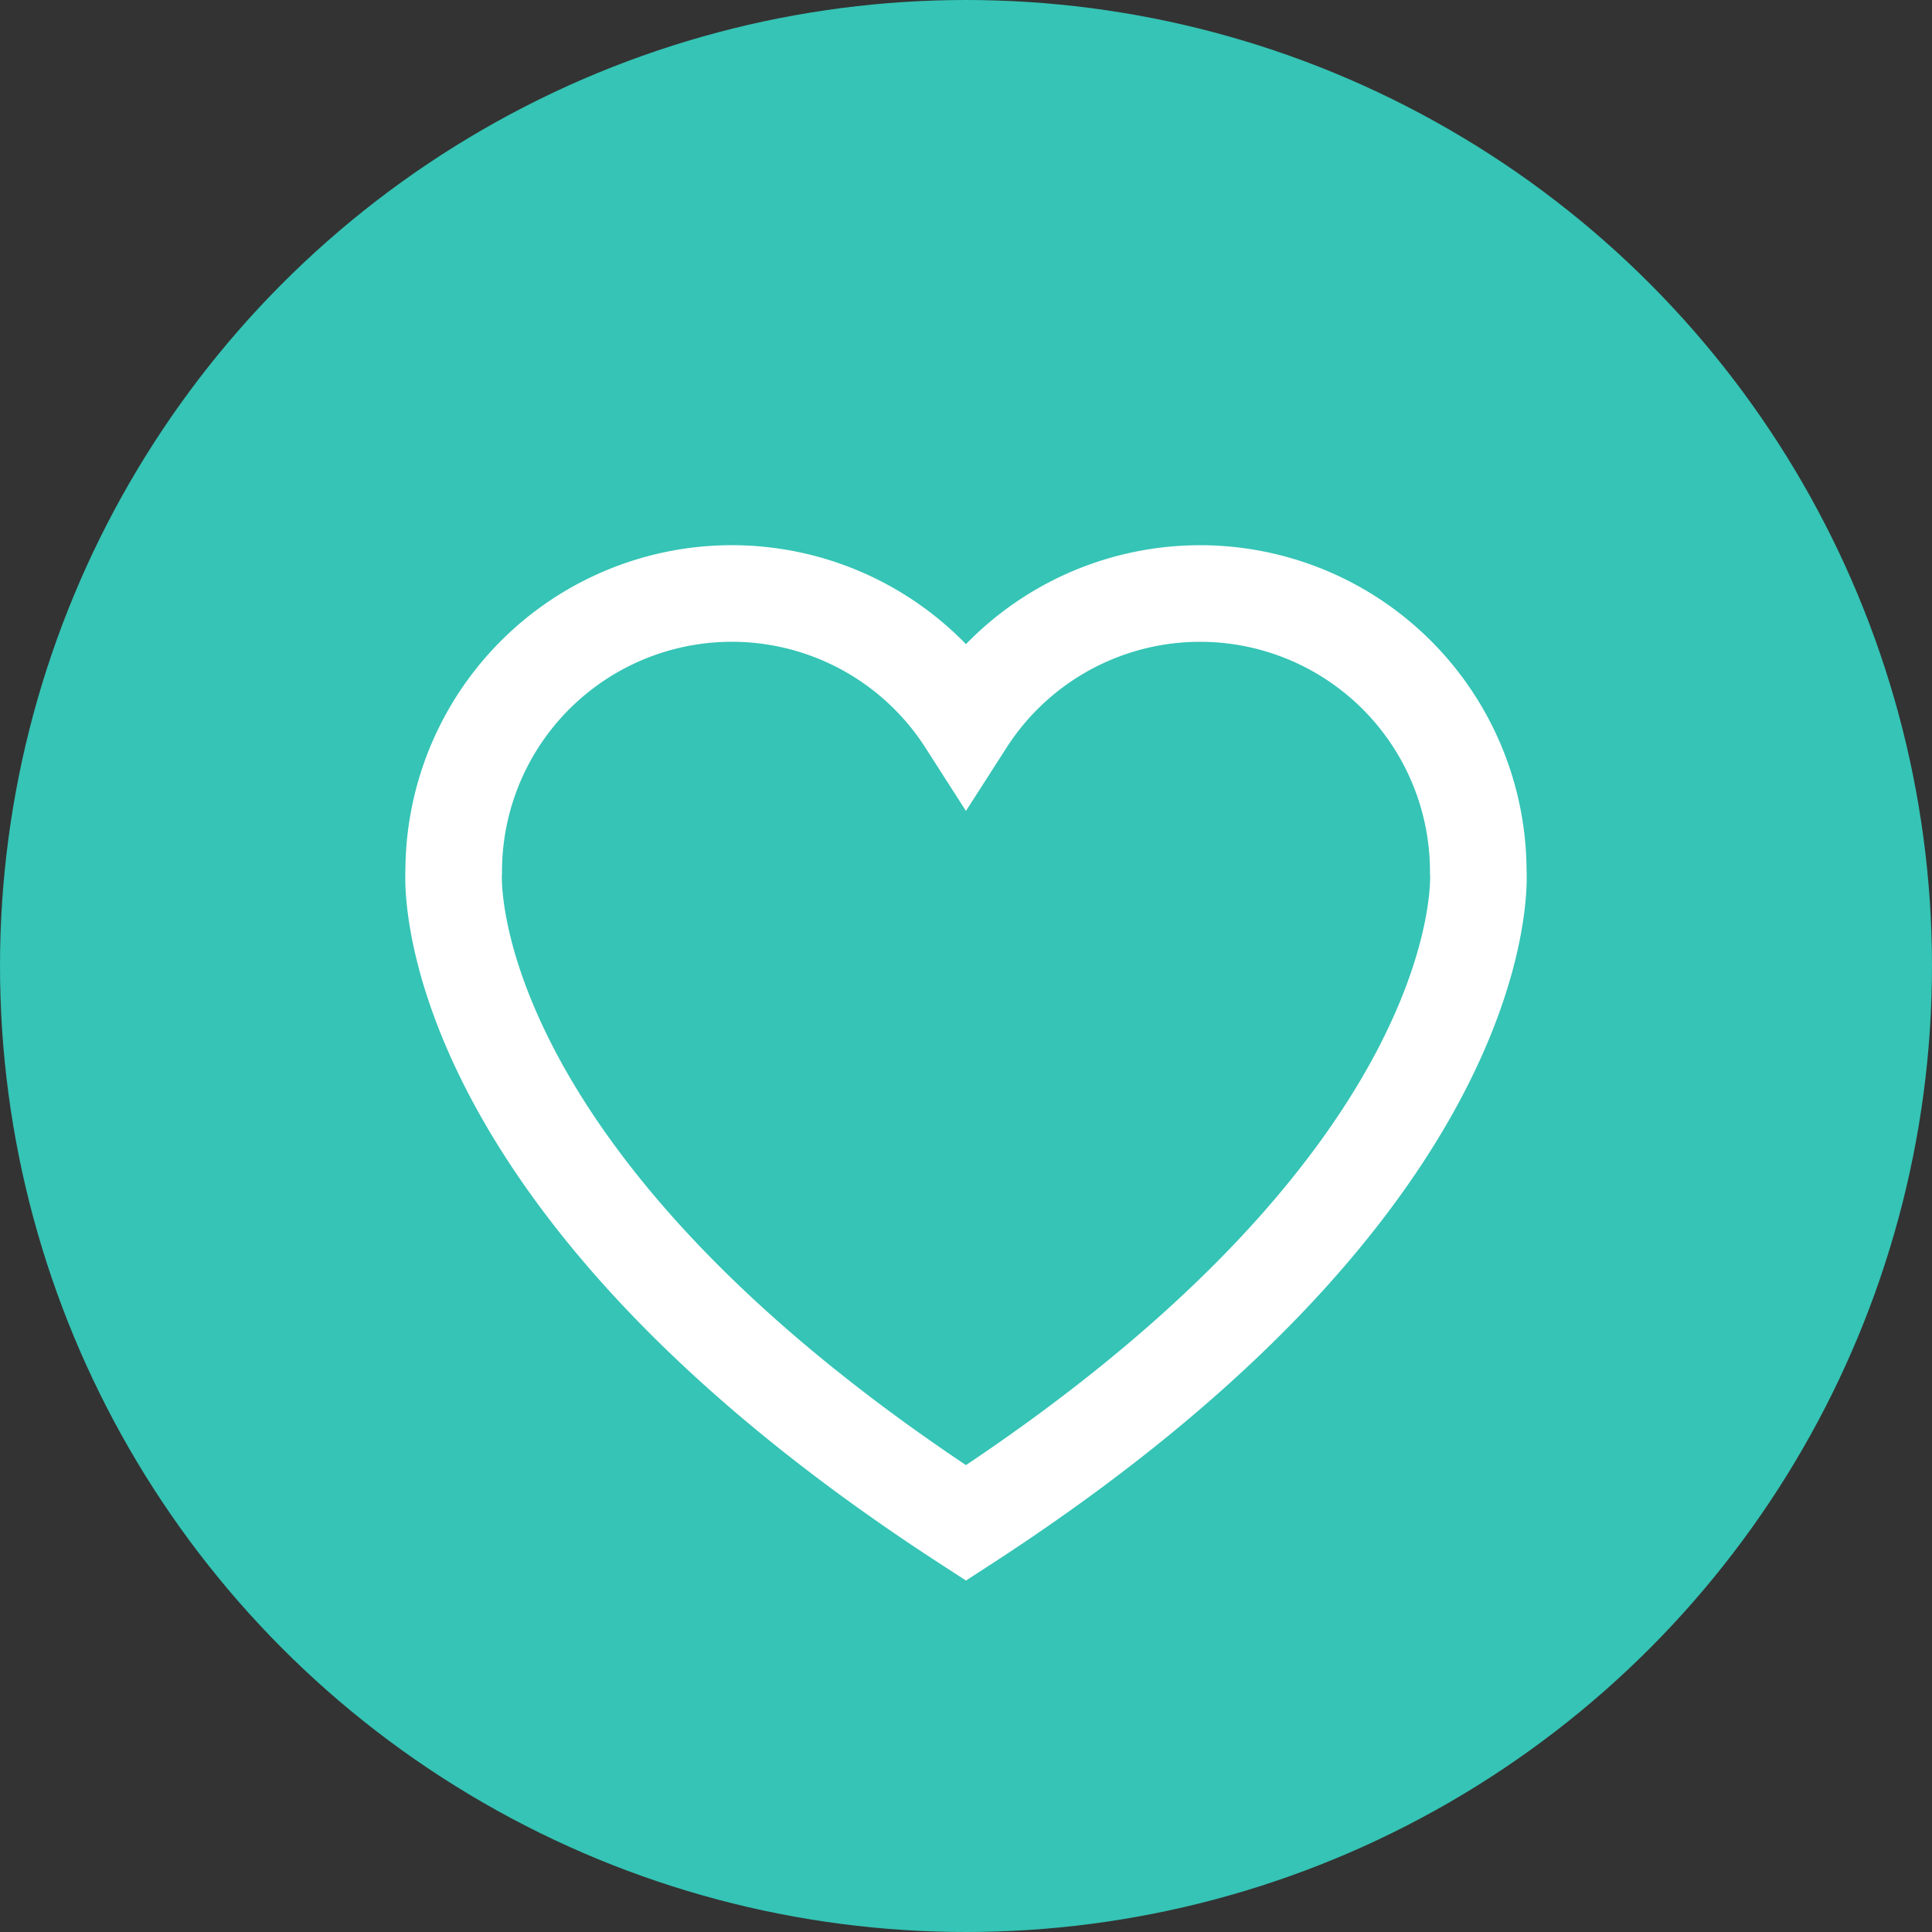
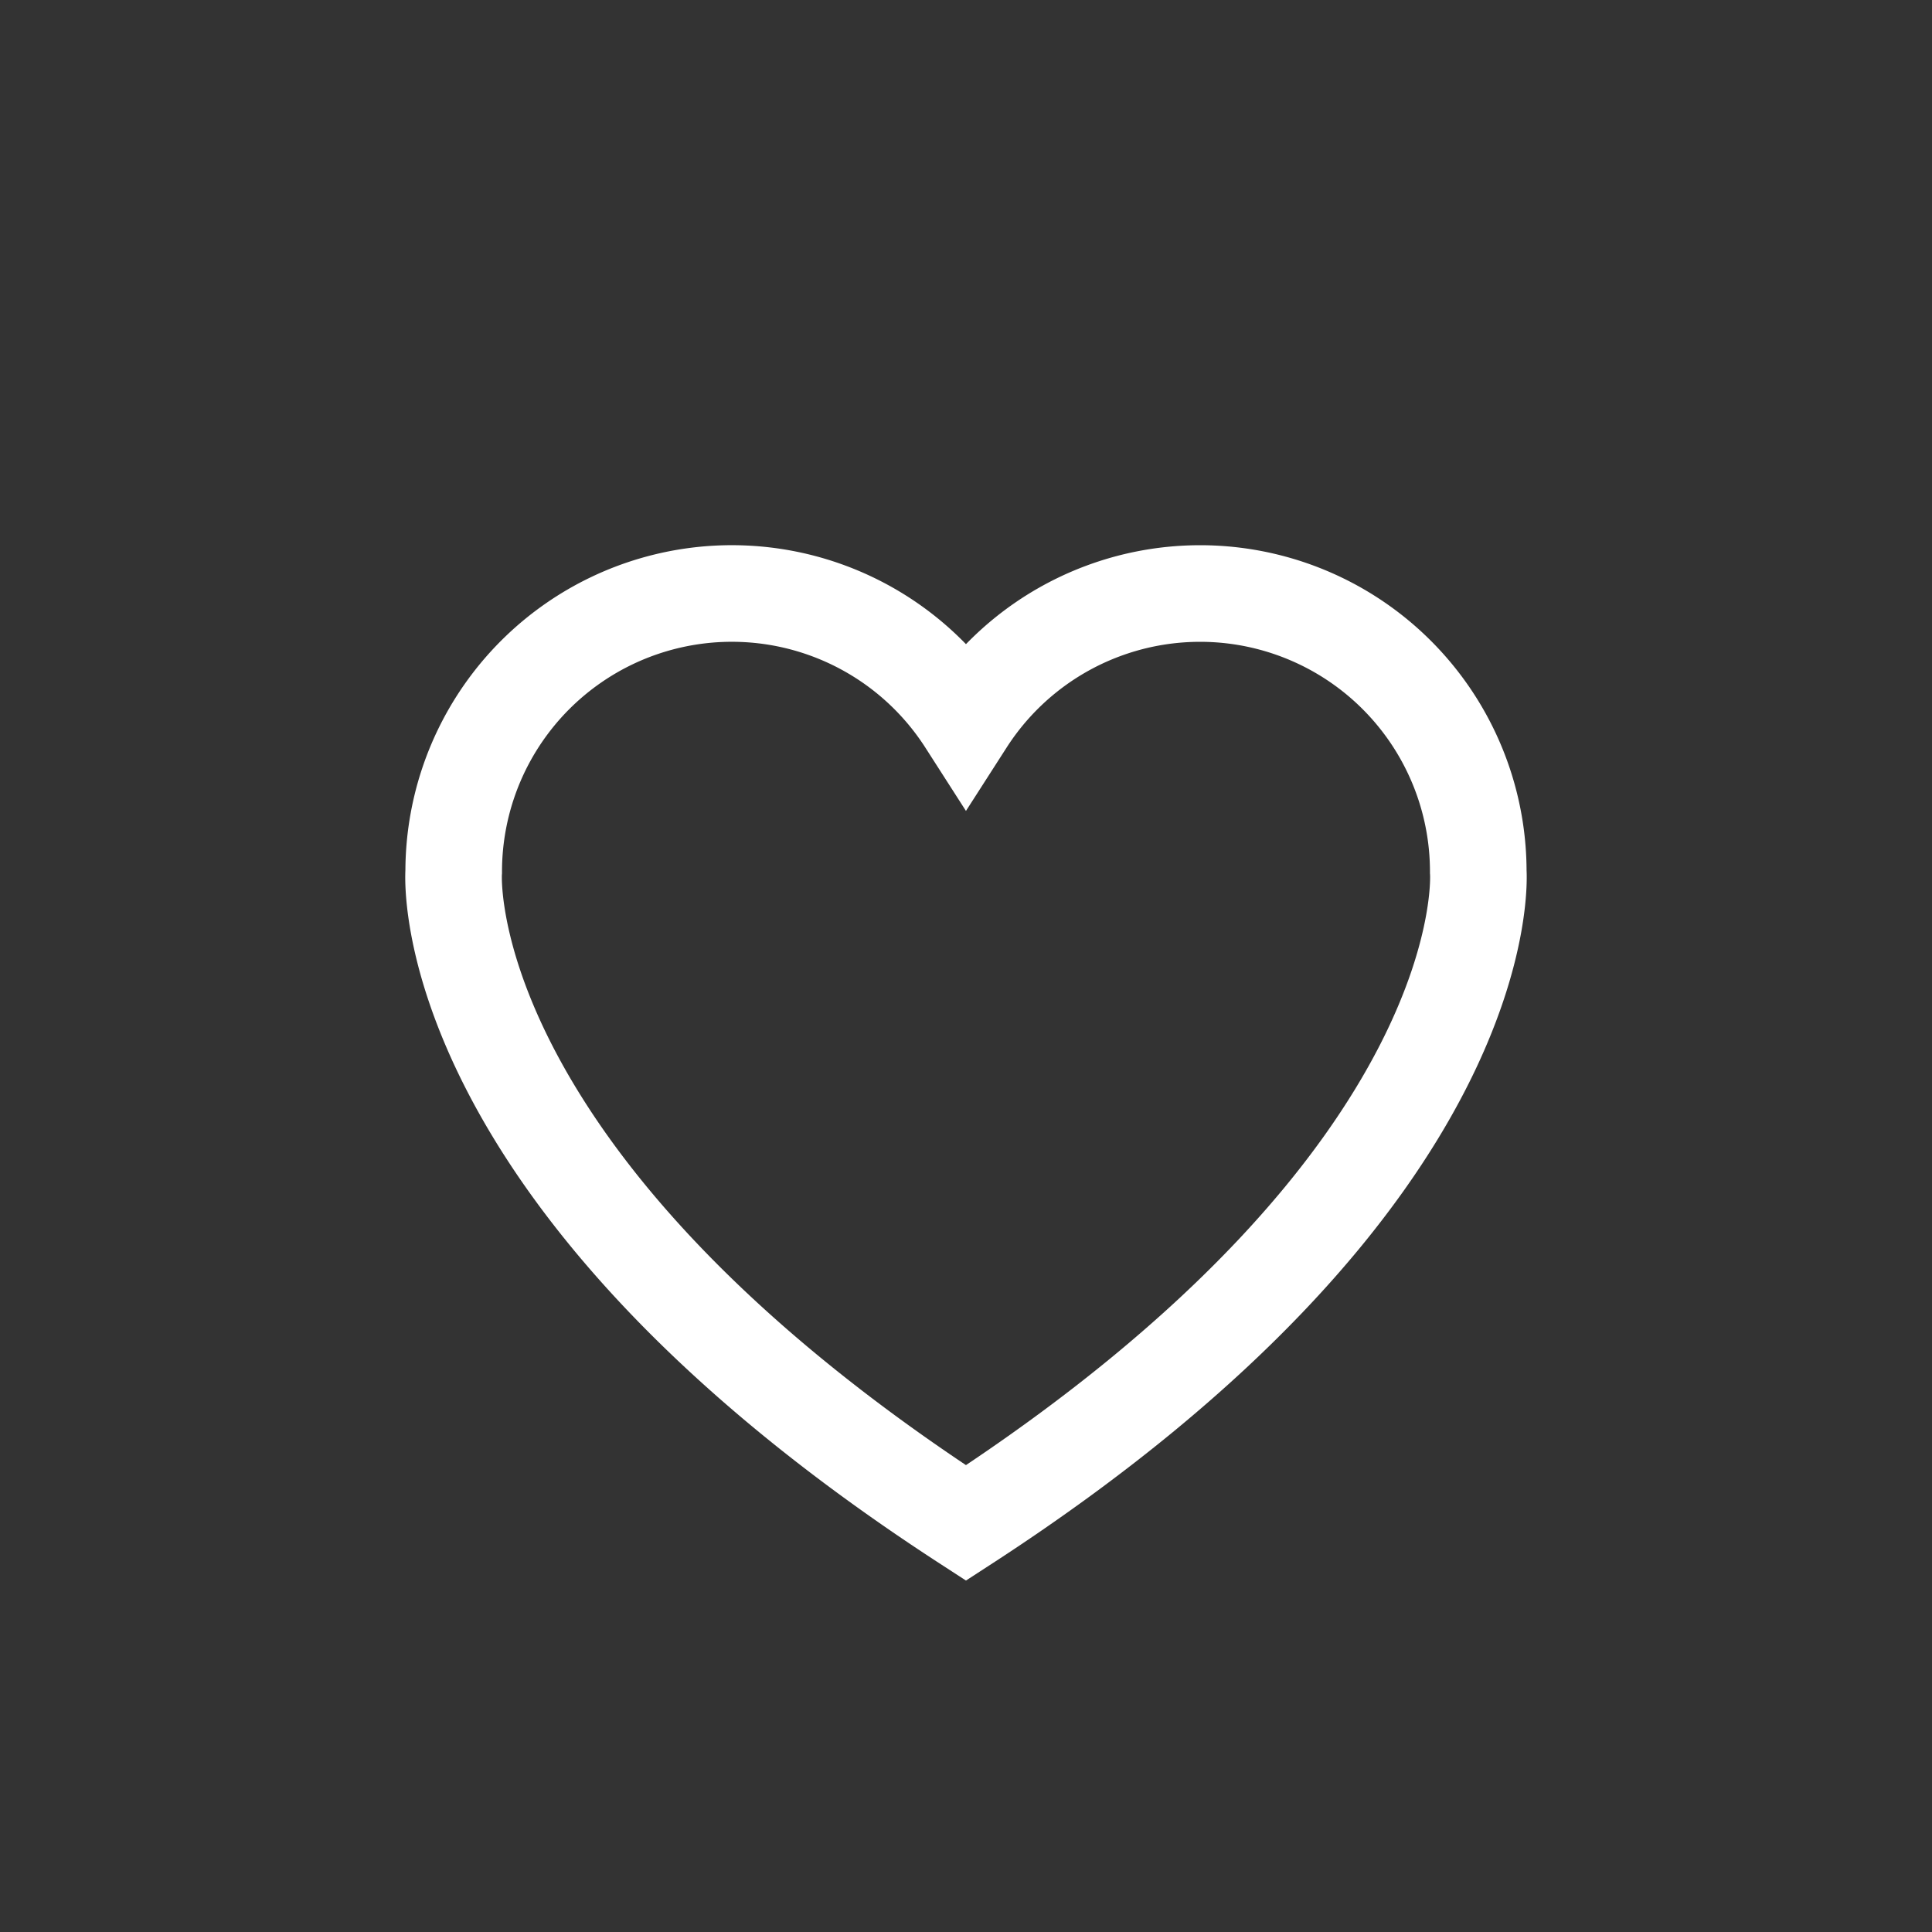
<svg xmlns="http://www.w3.org/2000/svg" width="60" height="60" viewBox="0 0 60 60">
  <rect x="0" y="0" width="60" height="60" fill="#333333" stroke="none" />
  <g transform="translate(-801 -3891)">
    <g transform="translate(0 -277)">
-       <circle cx="30" cy="30" r="30" transform="translate(801 4168)" fill="#35c4b5" />
      <path d="M891.355,836.9c16.633-10.8,15.91-20.229,15.91-20.229a8.639,8.639,0,0,0-15.91-4.662,8.638,8.638,0,0,0-15.909,4.662S874.723,826.106,891.355,836.9Z" transform="translate(-60.356 3378.397)" fill="none" stroke="#fff" stroke-miterlimit="10" stroke-width="3" />
    </g>
  </g>
</svg>